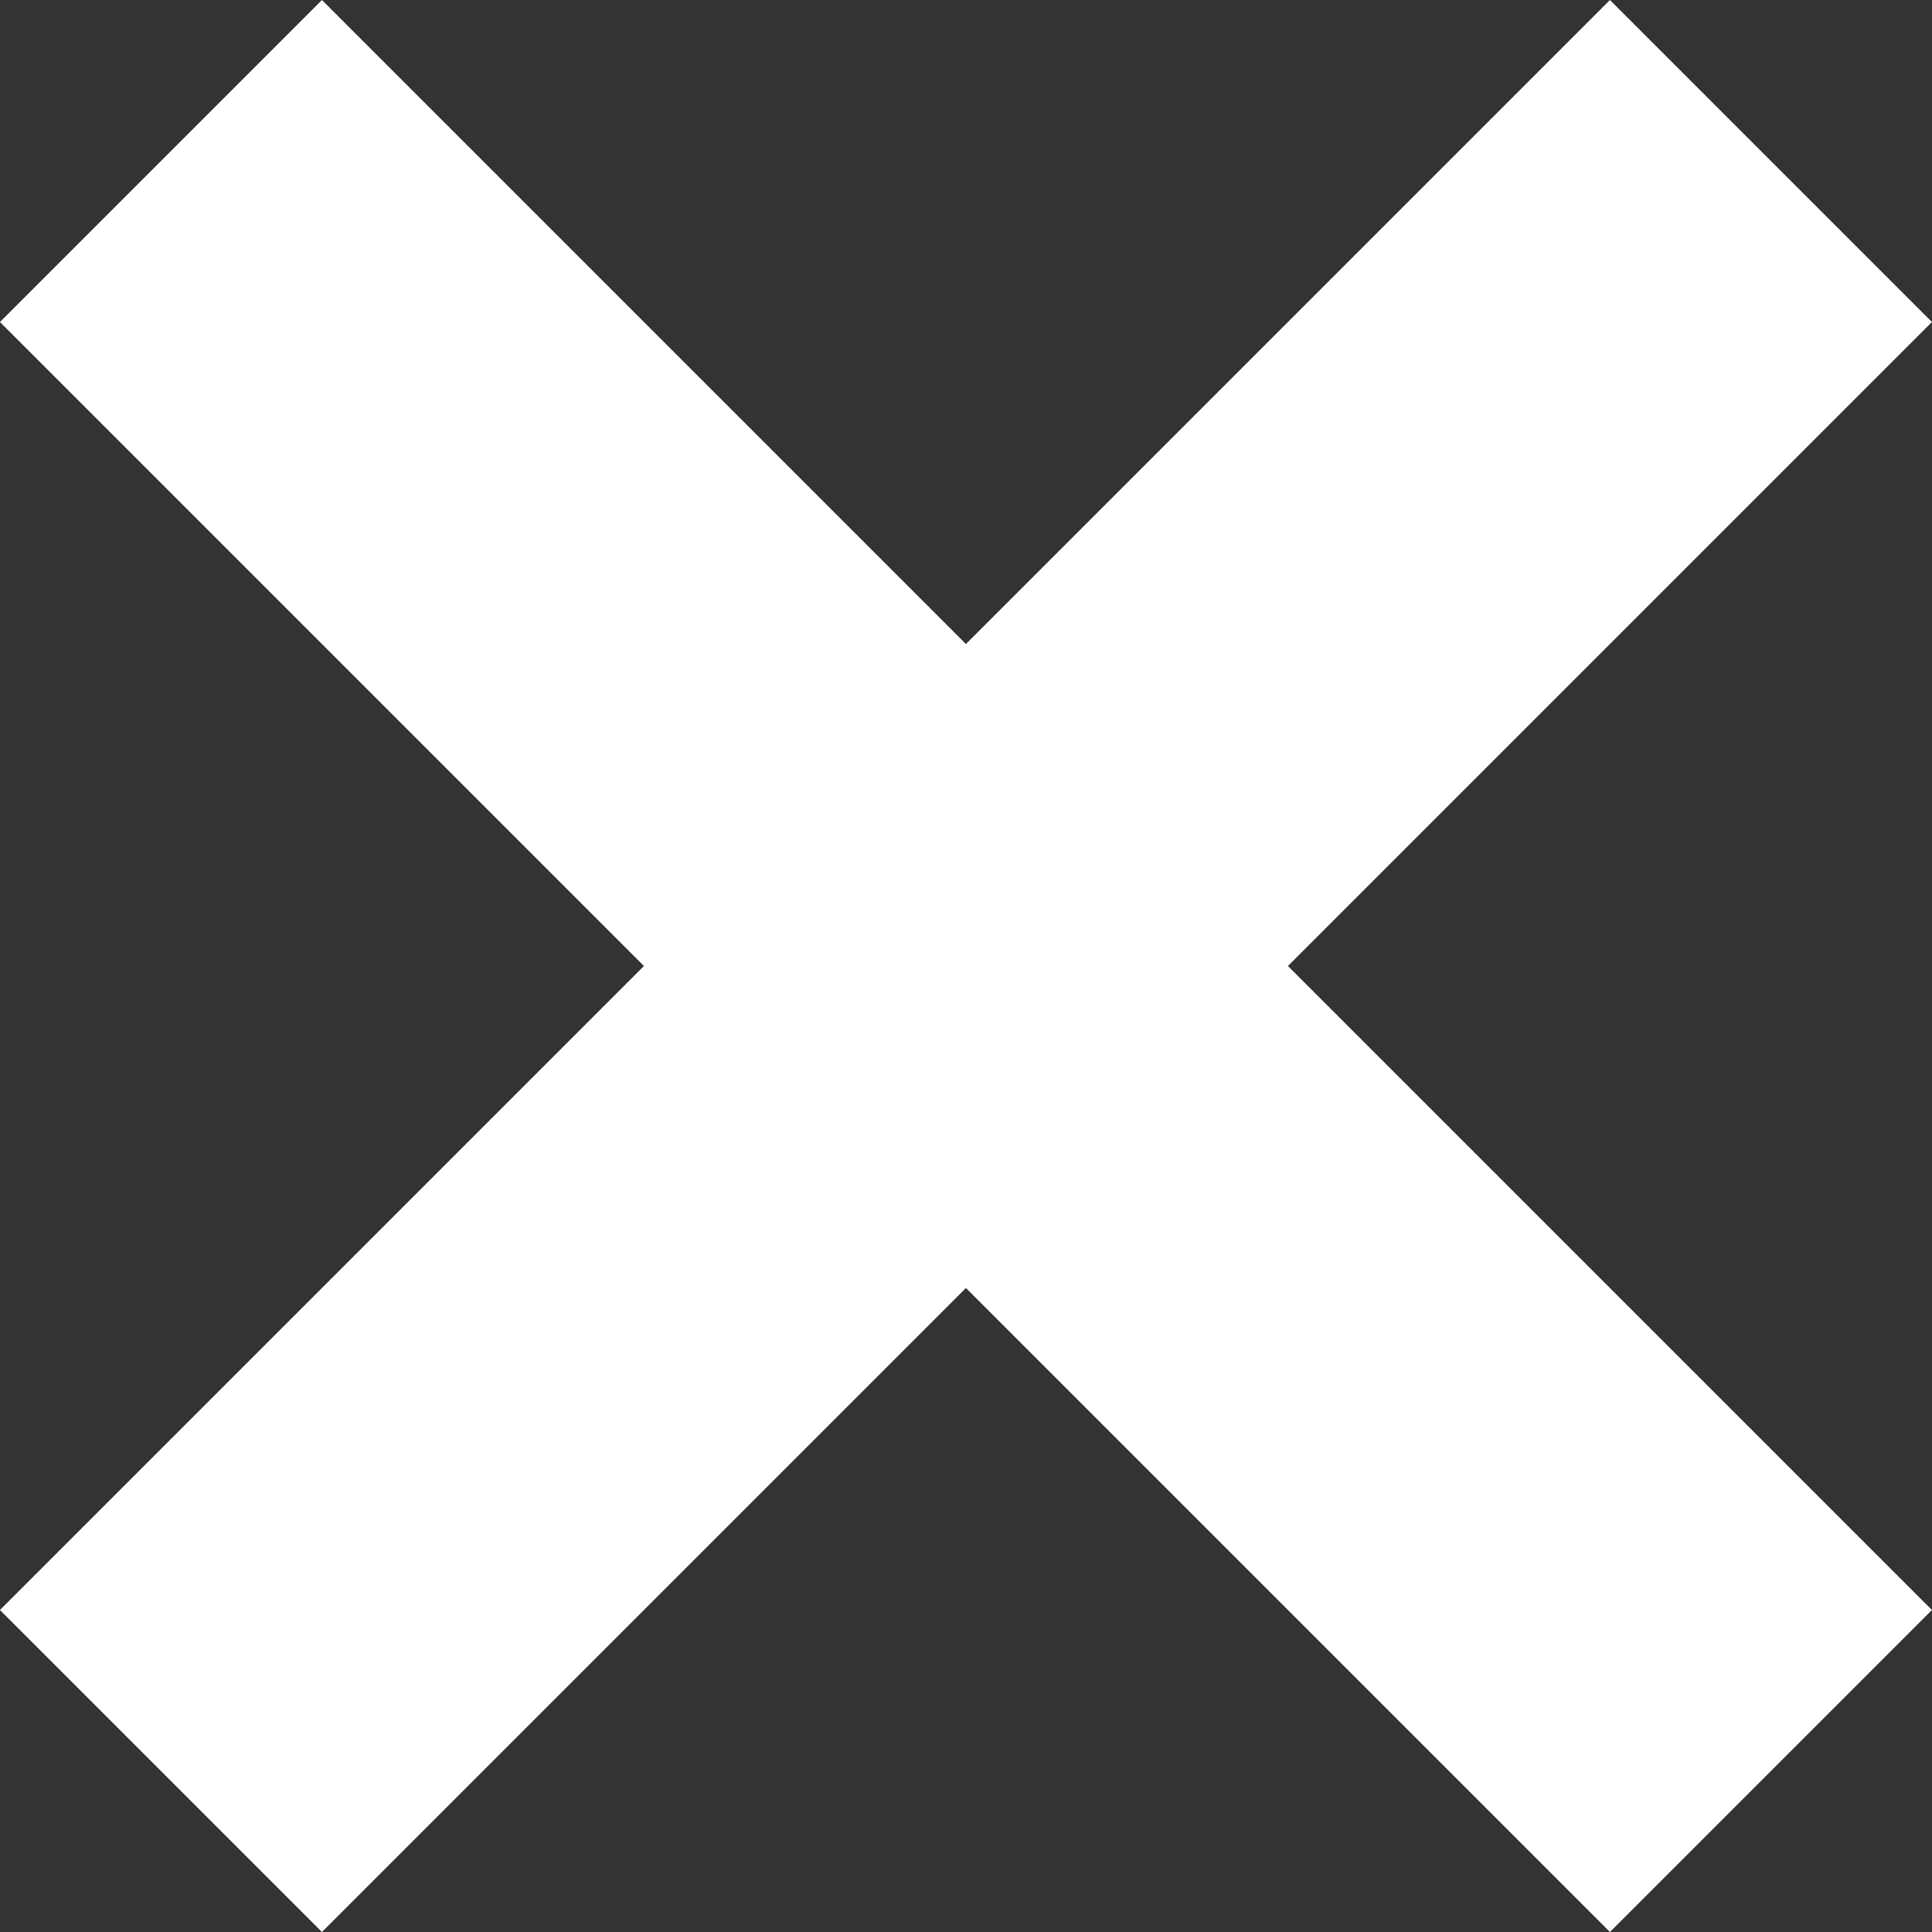
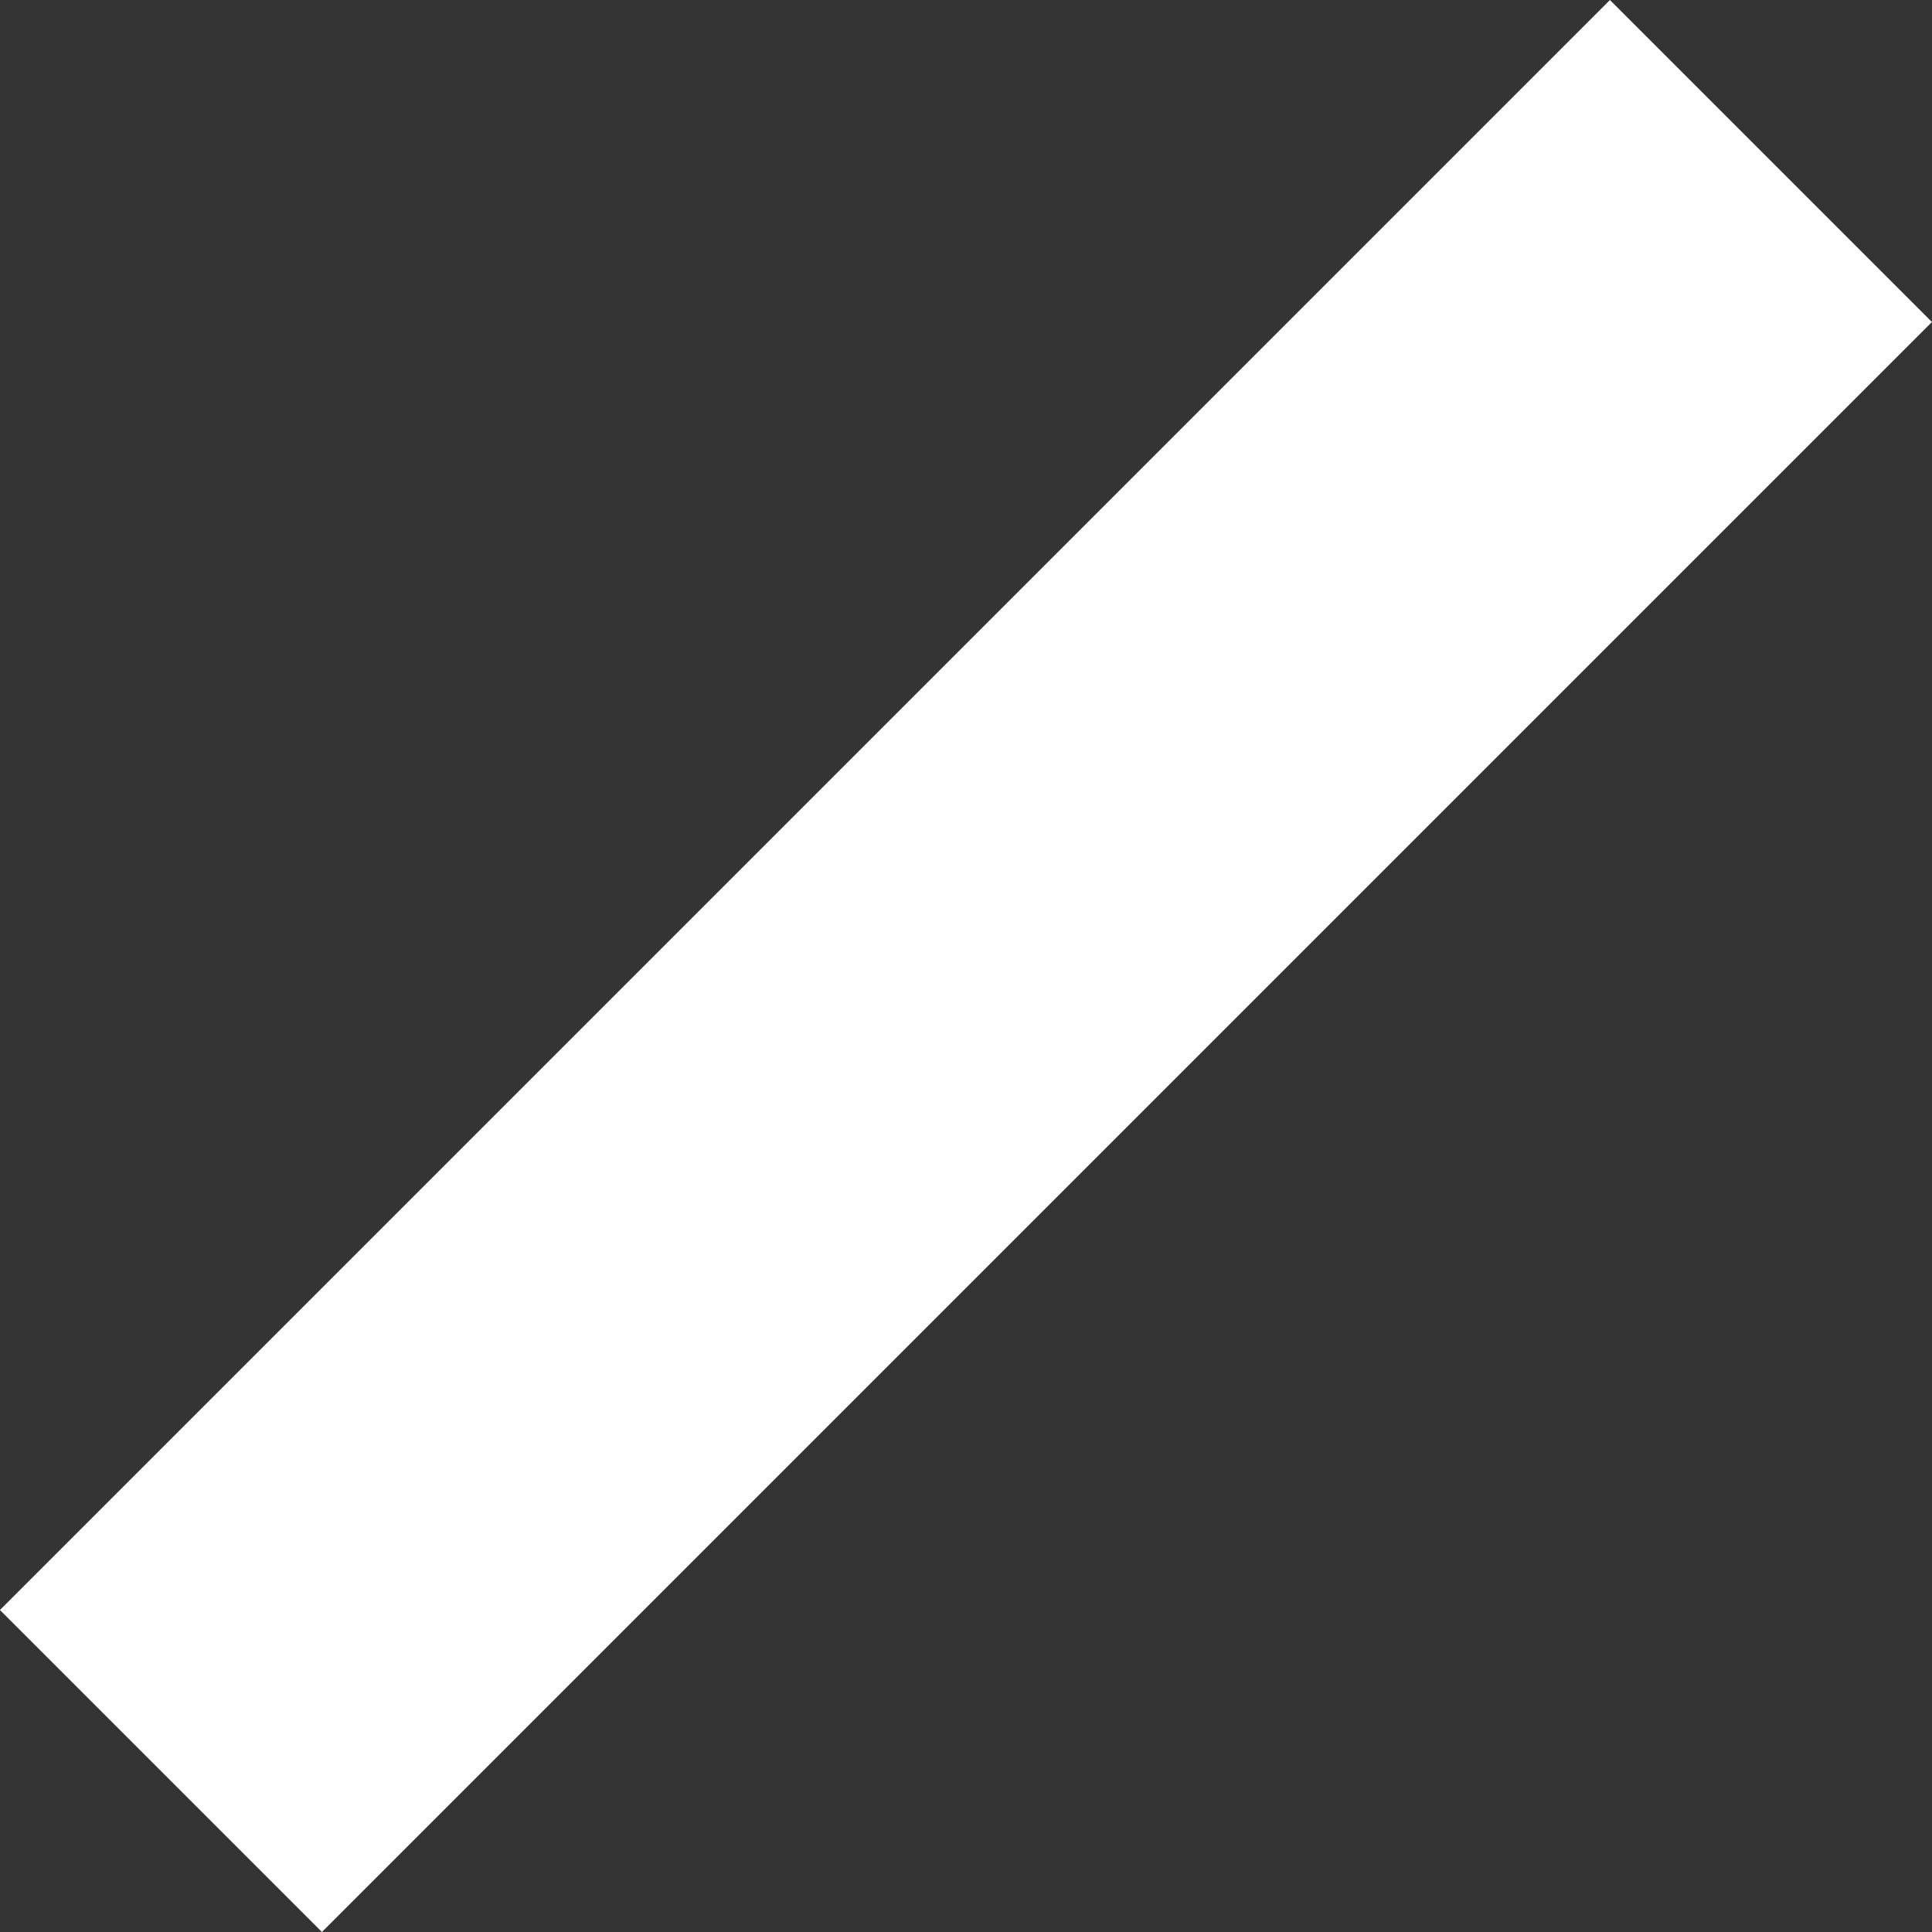
<svg xmlns="http://www.w3.org/2000/svg" width="12.728" height="12.728" viewBox="0 0 12.728 12.728">
  <rect x="0" y="0" width="12.728" height="12.728" fill="#333333" stroke="none" />
  <g id="グループ_1436" data-name="グループ 1436" transform="translate(-70.004 -411.536) rotate(45)">
-     <rect id="長方形_1606" data-name="長方形 1606" width="15" height="3" transform="translate(342 240)" fill="#fff" />
    <rect id="長方形_1607" data-name="長方形 1607" width="3" height="15" transform="translate(348 234)" fill="#fff" />
  </g>
</svg>